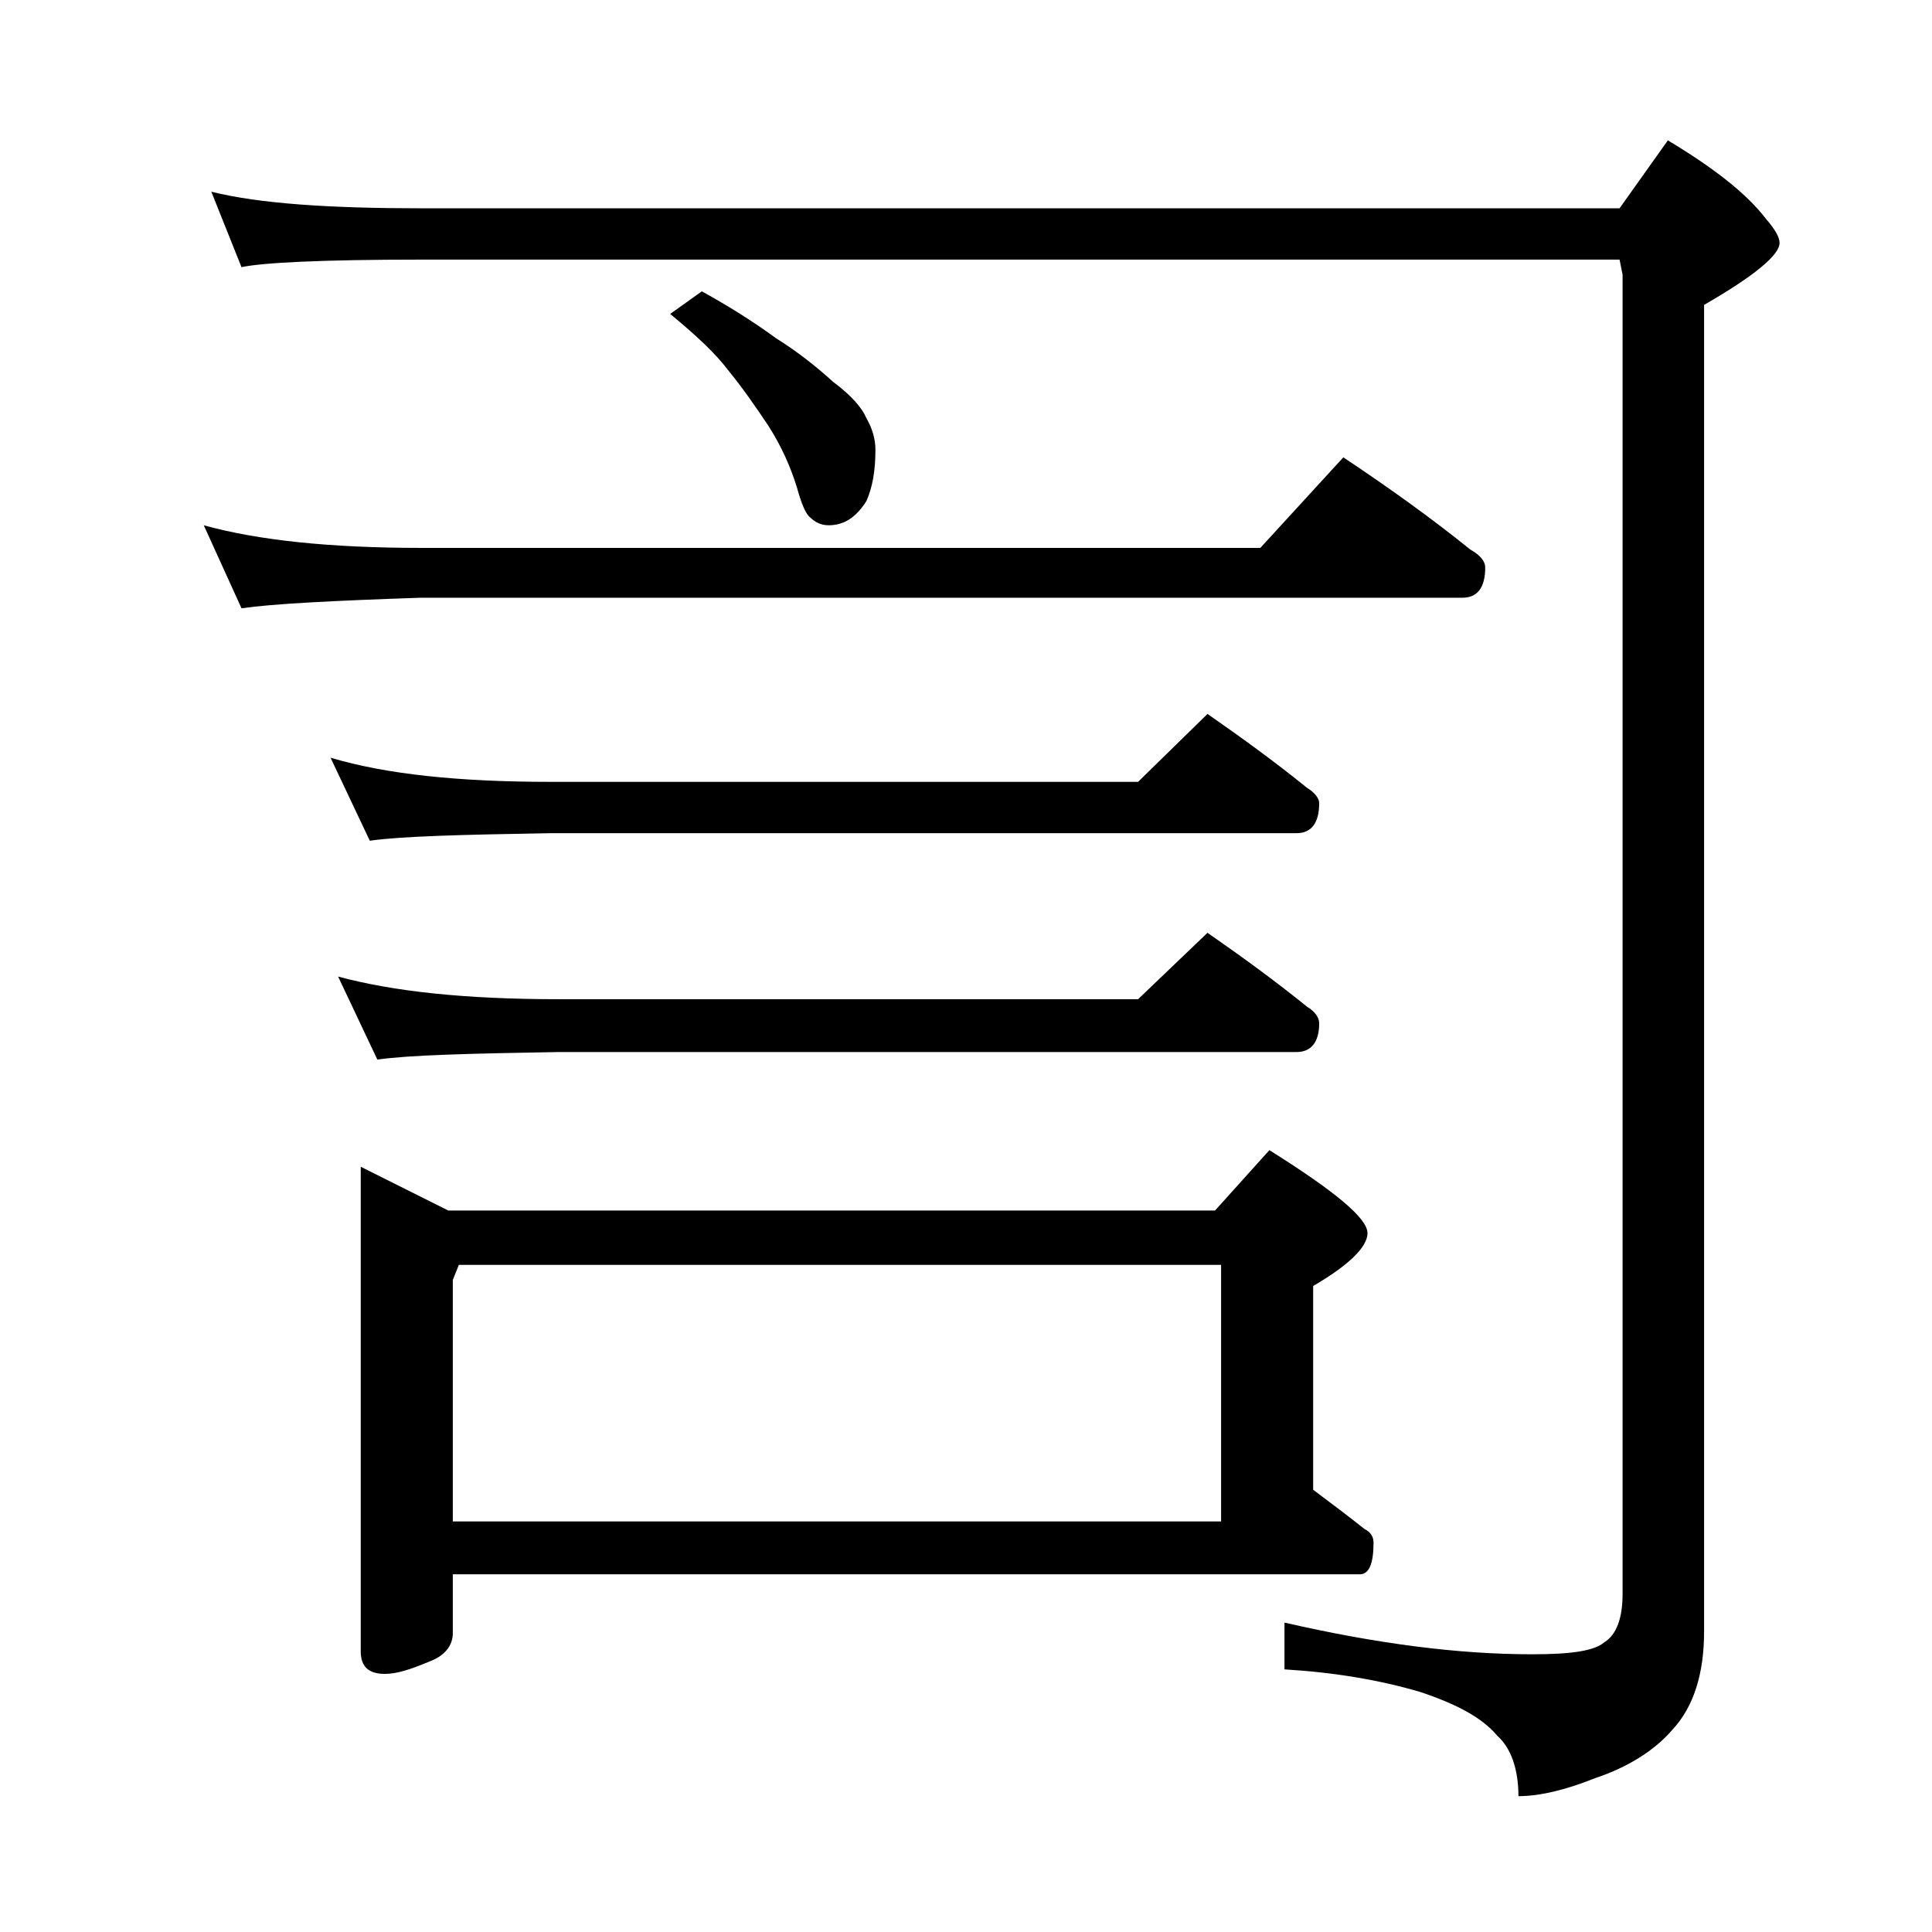
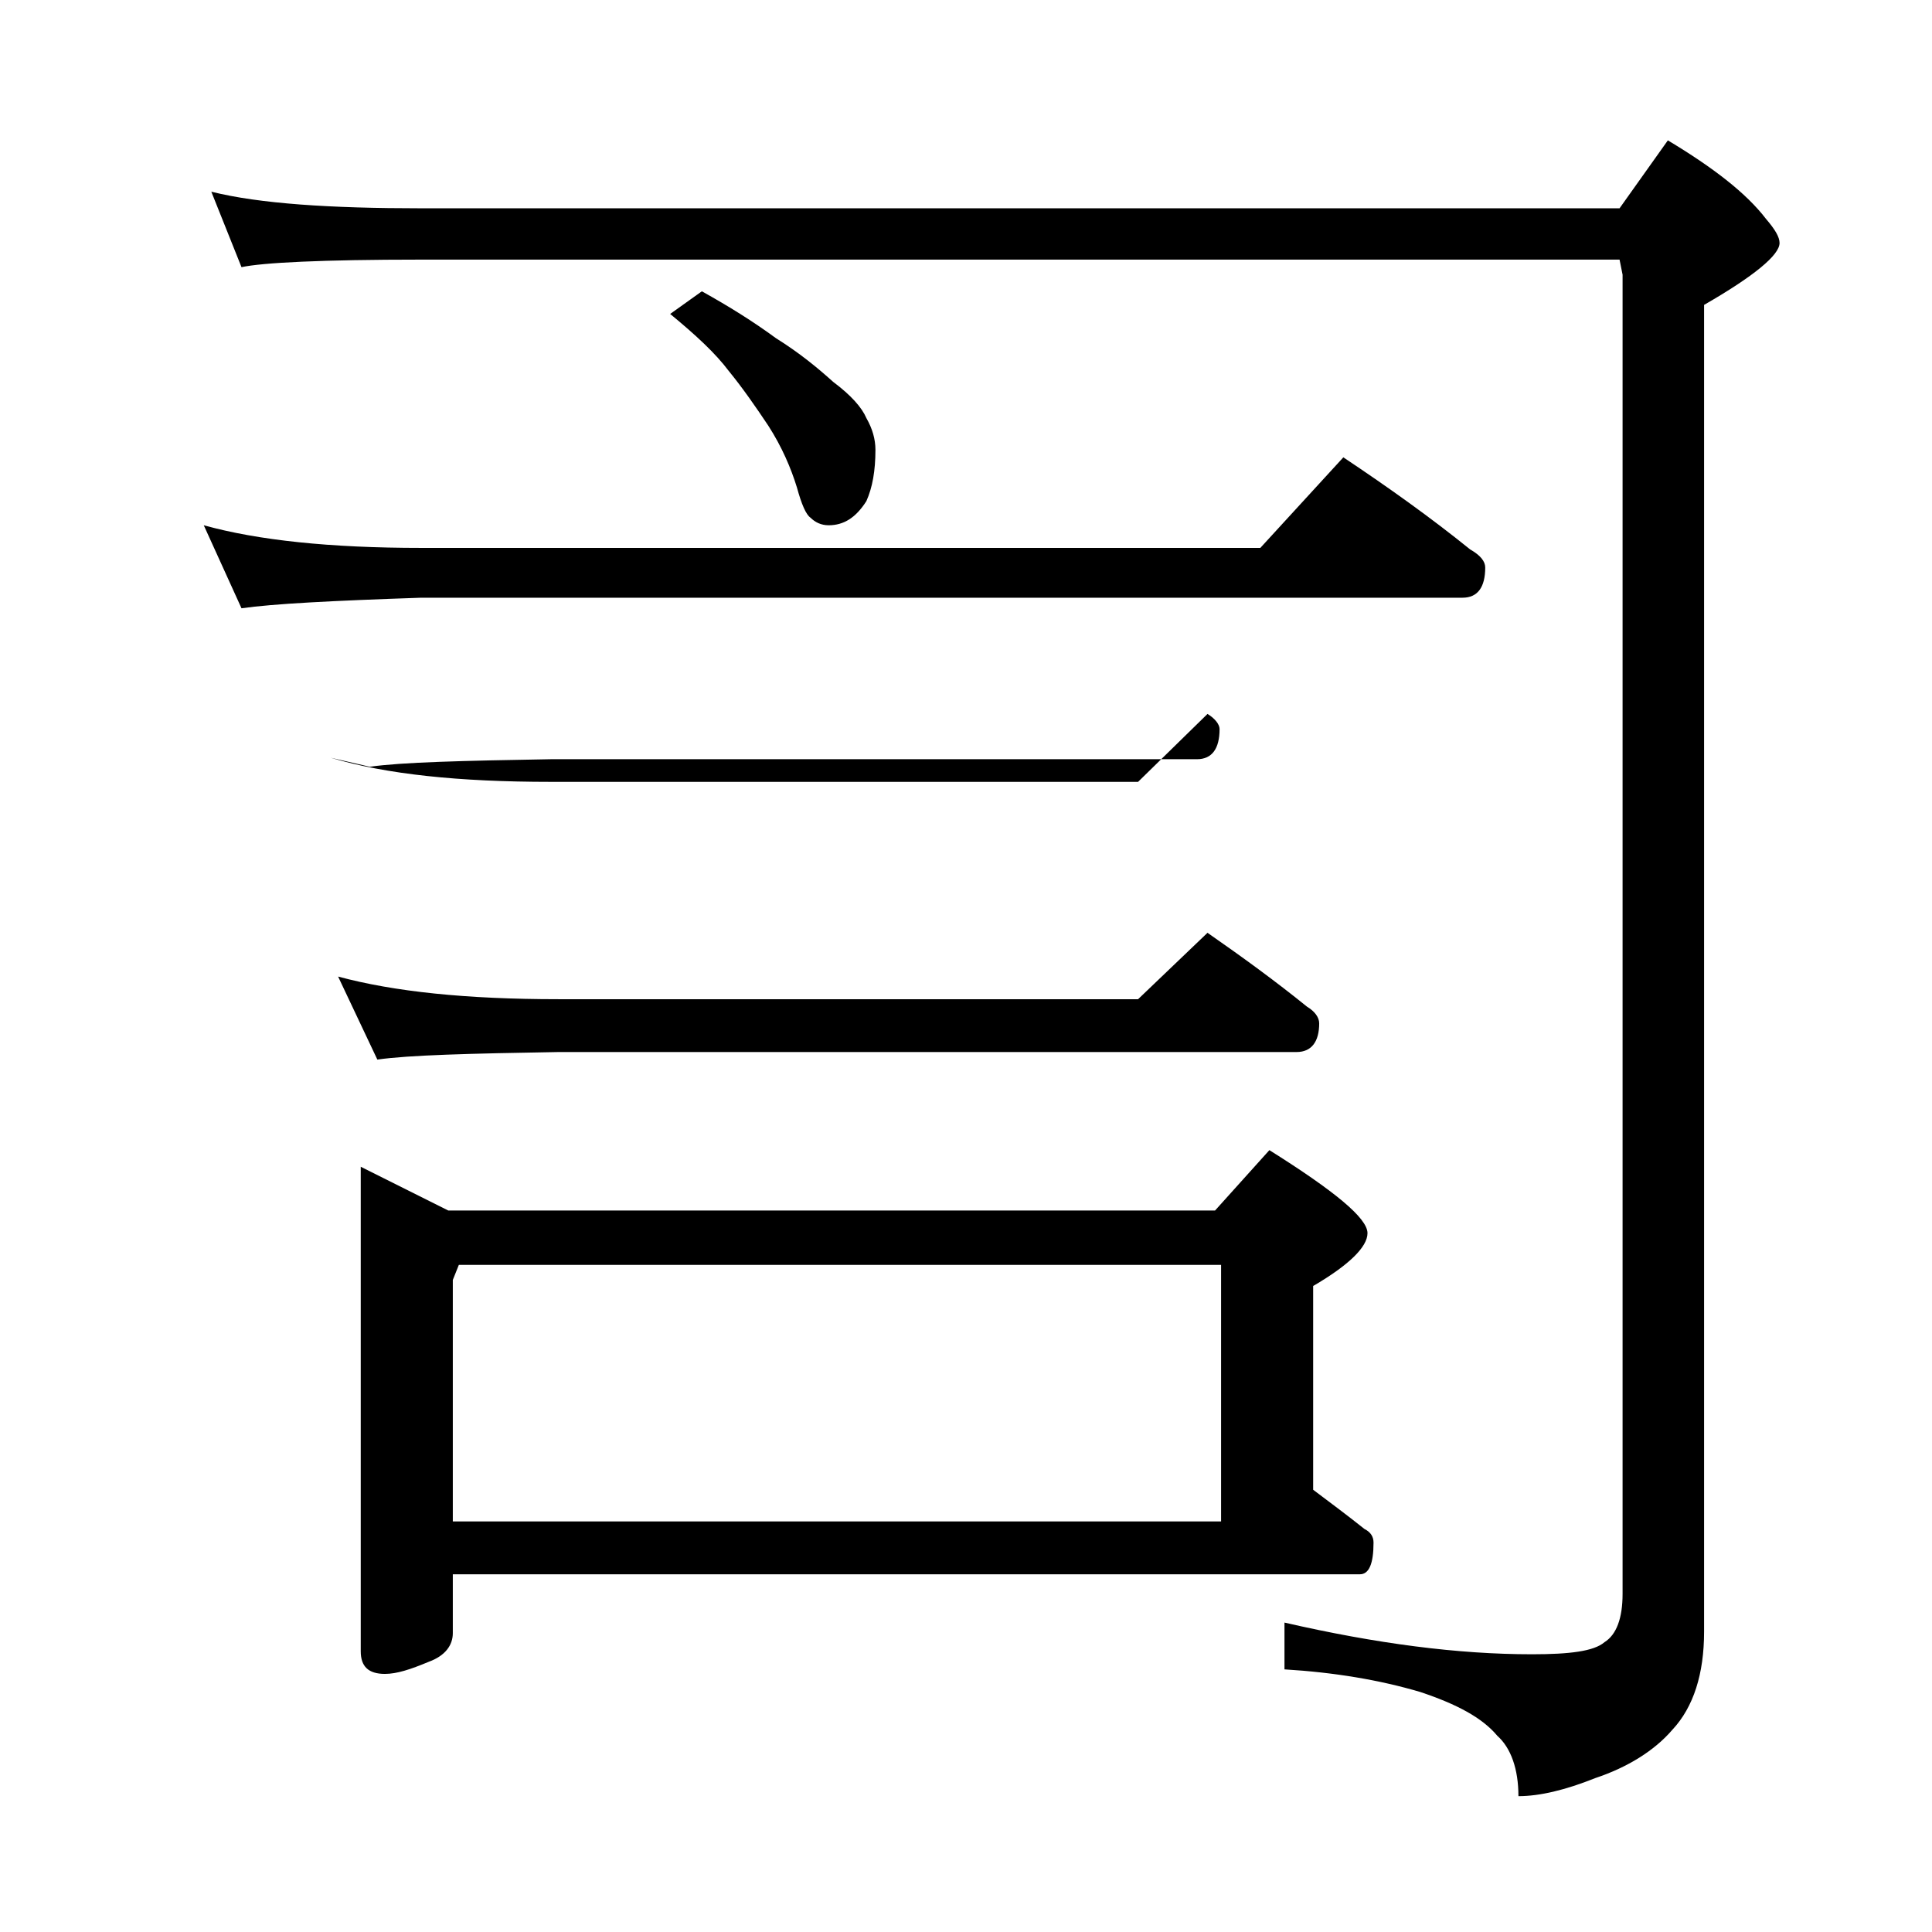
<svg xmlns="http://www.w3.org/2000/svg" version="1.1" id="Layer_1" x="0px" y="0px" viewBox="0 0 128 128" enable-background="new 0 0 128 128" xml:space="preserve">
-   <path d="M13.5,34.8c3.6,1,8.4,1.5,14.4,1.5h55.6l5.5-6c3,2,5.8,4,8.4,6.1c0.7,0.4,1,0.8,1,1.2c0,1.3-0.5,2-1.5,2h-69  C22,39.8,18.1,40,16,40.3L13.5,34.8z M14,12.7c3.2,0.8,7.9,1.1,13.9,1.1h79.4l3.2-4.5c3,1.8,5.2,3.5,6.5,5.2  c0.6,0.7,0.9,1.2,0.9,1.6c0,0.8-1.7,2.2-5,4.1v87.9c0,2.8-0.7,5-2.1,6.5c-1.2,1.4-3,2.5-5.1,3.2c-2,0.8-3.7,1.2-5.1,1.2  c0-1.8-0.5-3.2-1.4-4c-1-1.2-2.7-2.1-5.1-2.9c-2.7-0.8-5.7-1.3-9-1.5v-3.1c6.1,1.4,11.5,2.1,16.4,2.1c2.5,0,4.1-0.2,4.8-0.8  c0.8-0.5,1.2-1.6,1.2-3.2V18.2l-0.2-1H27.9c-6.6,0-10.5,0.2-11.9,0.5L14,12.7z M21.9,50.2c3.7,1.1,8.5,1.6,14.6,1.6h38.9l4.6-4.5  c2.3,1.6,4.5,3.2,6.6,4.9c0.5,0.3,0.8,0.7,0.8,1c0,1.3-0.5,2-1.5,2H36.5c-5.9,0.1-9.9,0.2-12,0.5L21.9,50.2z M22.4,64.7  c3.7,1,8.5,1.5,14.6,1.5h38.4l4.6-4.4c2.3,1.6,4.5,3.2,6.6,4.9c0.5,0.3,0.8,0.7,0.8,1.1c0,1.2-0.5,1.9-1.5,1.9H37  c-5.9,0.1-9.9,0.2-12,0.5L22.4,64.7z M23.9,77.3l5.8,2.9h50.8l3.6-4c4.3,2.7,6.5,4.5,6.5,5.5c0,0.9-1.2,2.1-3.6,3.5v13.5  c1.2,0.9,2.4,1.8,3.4,2.6c0.4,0.2,0.6,0.5,0.6,0.9c0,1.4-0.3,2.1-0.9,2.1H30v3.9c0,0.8-0.5,1.5-1.6,1.9c-1.2,0.5-2.1,0.8-2.9,0.8  c-1.1,0-1.6-0.5-1.6-1.5V77.3z M30,100.8h50.9v-17H30.4l-0.4,1V100.8z M46.5,19.3c1.8,1,3.4,2,4.9,3.1c1.6,1,2.8,2,3.8,2.9  c1.2,0.9,1.9,1.7,2.2,2.4c0.4,0.7,0.6,1.4,0.6,2.1c0,1.4-0.2,2.5-0.6,3.4c-0.7,1.1-1.5,1.6-2.5,1.6c-0.5,0-0.9-0.2-1.2-0.5  c-0.3-0.2-0.6-0.9-0.9-2c-0.4-1.3-1-2.7-1.9-4.1c-0.8-1.2-1.7-2.5-2.6-3.6c-0.9-1.2-2.2-2.4-3.9-3.8L46.5,19.3z" />
+   <path d="M13.5,34.8c3.6,1,8.4,1.5,14.4,1.5h55.6l5.5-6c3,2,5.8,4,8.4,6.1c0.7,0.4,1,0.8,1,1.2c0,1.3-0.5,2-1.5,2h-69  C22,39.8,18.1,40,16,40.3L13.5,34.8z M14,12.7c3.2,0.8,7.9,1.1,13.9,1.1h79.4l3.2-4.5c3,1.8,5.2,3.5,6.5,5.2  c0.6,0.7,0.9,1.2,0.9,1.6c0,0.8-1.7,2.2-5,4.1v87.9c0,2.8-0.7,5-2.1,6.5c-1.2,1.4-3,2.5-5.1,3.2c-2,0.8-3.7,1.2-5.1,1.2  c0-1.8-0.5-3.2-1.4-4c-1-1.2-2.7-2.1-5.1-2.9c-2.7-0.8-5.7-1.3-9-1.5v-3.1c6.1,1.4,11.5,2.1,16.4,2.1c2.5,0,4.1-0.2,4.8-0.8  c0.8-0.5,1.2-1.6,1.2-3.2V18.2l-0.2-1H27.9c-6.6,0-10.5,0.2-11.9,0.5L14,12.7z M21.9,50.2c3.7,1.1,8.5,1.6,14.6,1.6h38.9l4.6-4.5  c0.5,0.3,0.8,0.7,0.8,1c0,1.3-0.5,2-1.5,2H36.5c-5.9,0.1-9.9,0.2-12,0.5L21.9,50.2z M22.4,64.7  c3.7,1,8.5,1.5,14.6,1.5h38.4l4.6-4.4c2.3,1.6,4.5,3.2,6.6,4.9c0.5,0.3,0.8,0.7,0.8,1.1c0,1.2-0.5,1.9-1.5,1.9H37  c-5.9,0.1-9.9,0.2-12,0.5L22.4,64.7z M23.9,77.3l5.8,2.9h50.8l3.6-4c4.3,2.7,6.5,4.5,6.5,5.5c0,0.9-1.2,2.1-3.6,3.5v13.5  c1.2,0.9,2.4,1.8,3.4,2.6c0.4,0.2,0.6,0.5,0.6,0.9c0,1.4-0.3,2.1-0.9,2.1H30v3.9c0,0.8-0.5,1.5-1.6,1.9c-1.2,0.5-2.1,0.8-2.9,0.8  c-1.1,0-1.6-0.5-1.6-1.5V77.3z M30,100.8h50.9v-17H30.4l-0.4,1V100.8z M46.5,19.3c1.8,1,3.4,2,4.9,3.1c1.6,1,2.8,2,3.8,2.9  c1.2,0.9,1.9,1.7,2.2,2.4c0.4,0.7,0.6,1.4,0.6,2.1c0,1.4-0.2,2.5-0.6,3.4c-0.7,1.1-1.5,1.6-2.5,1.6c-0.5,0-0.9-0.2-1.2-0.5  c-0.3-0.2-0.6-0.9-0.9-2c-0.4-1.3-1-2.7-1.9-4.1c-0.8-1.2-1.7-2.5-2.6-3.6c-0.9-1.2-2.2-2.4-3.9-3.8L46.5,19.3z" />
</svg>